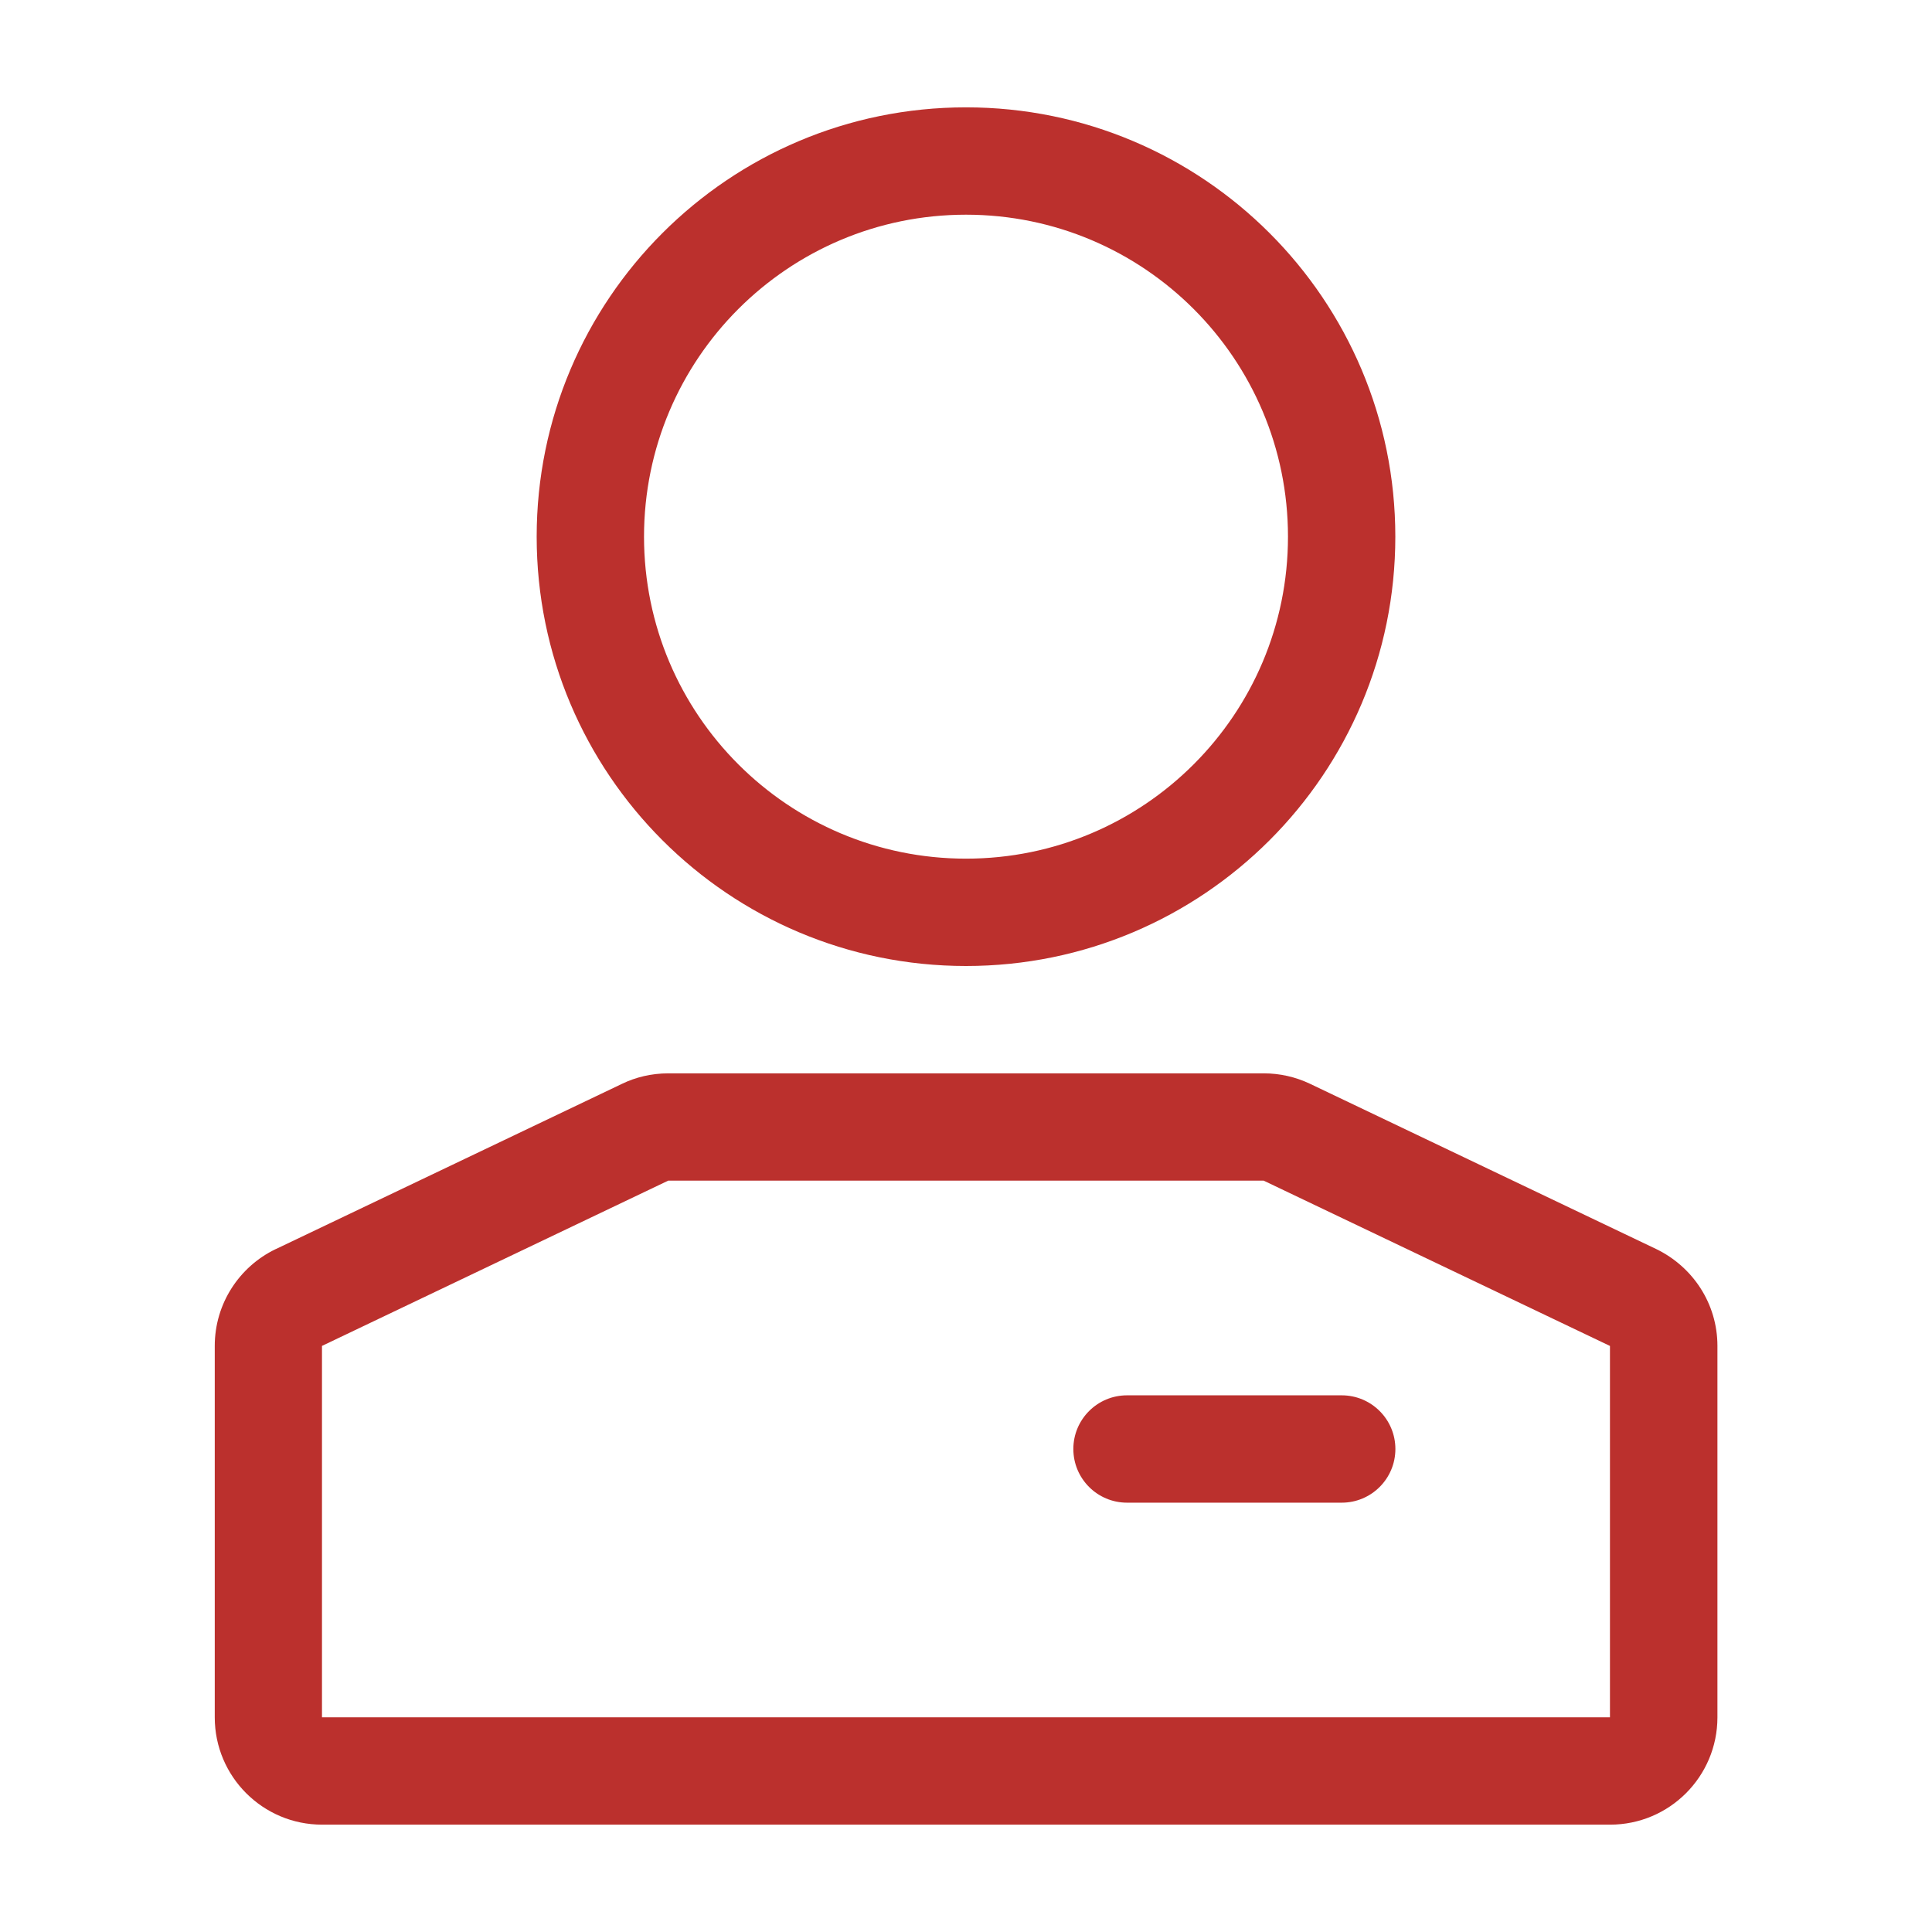
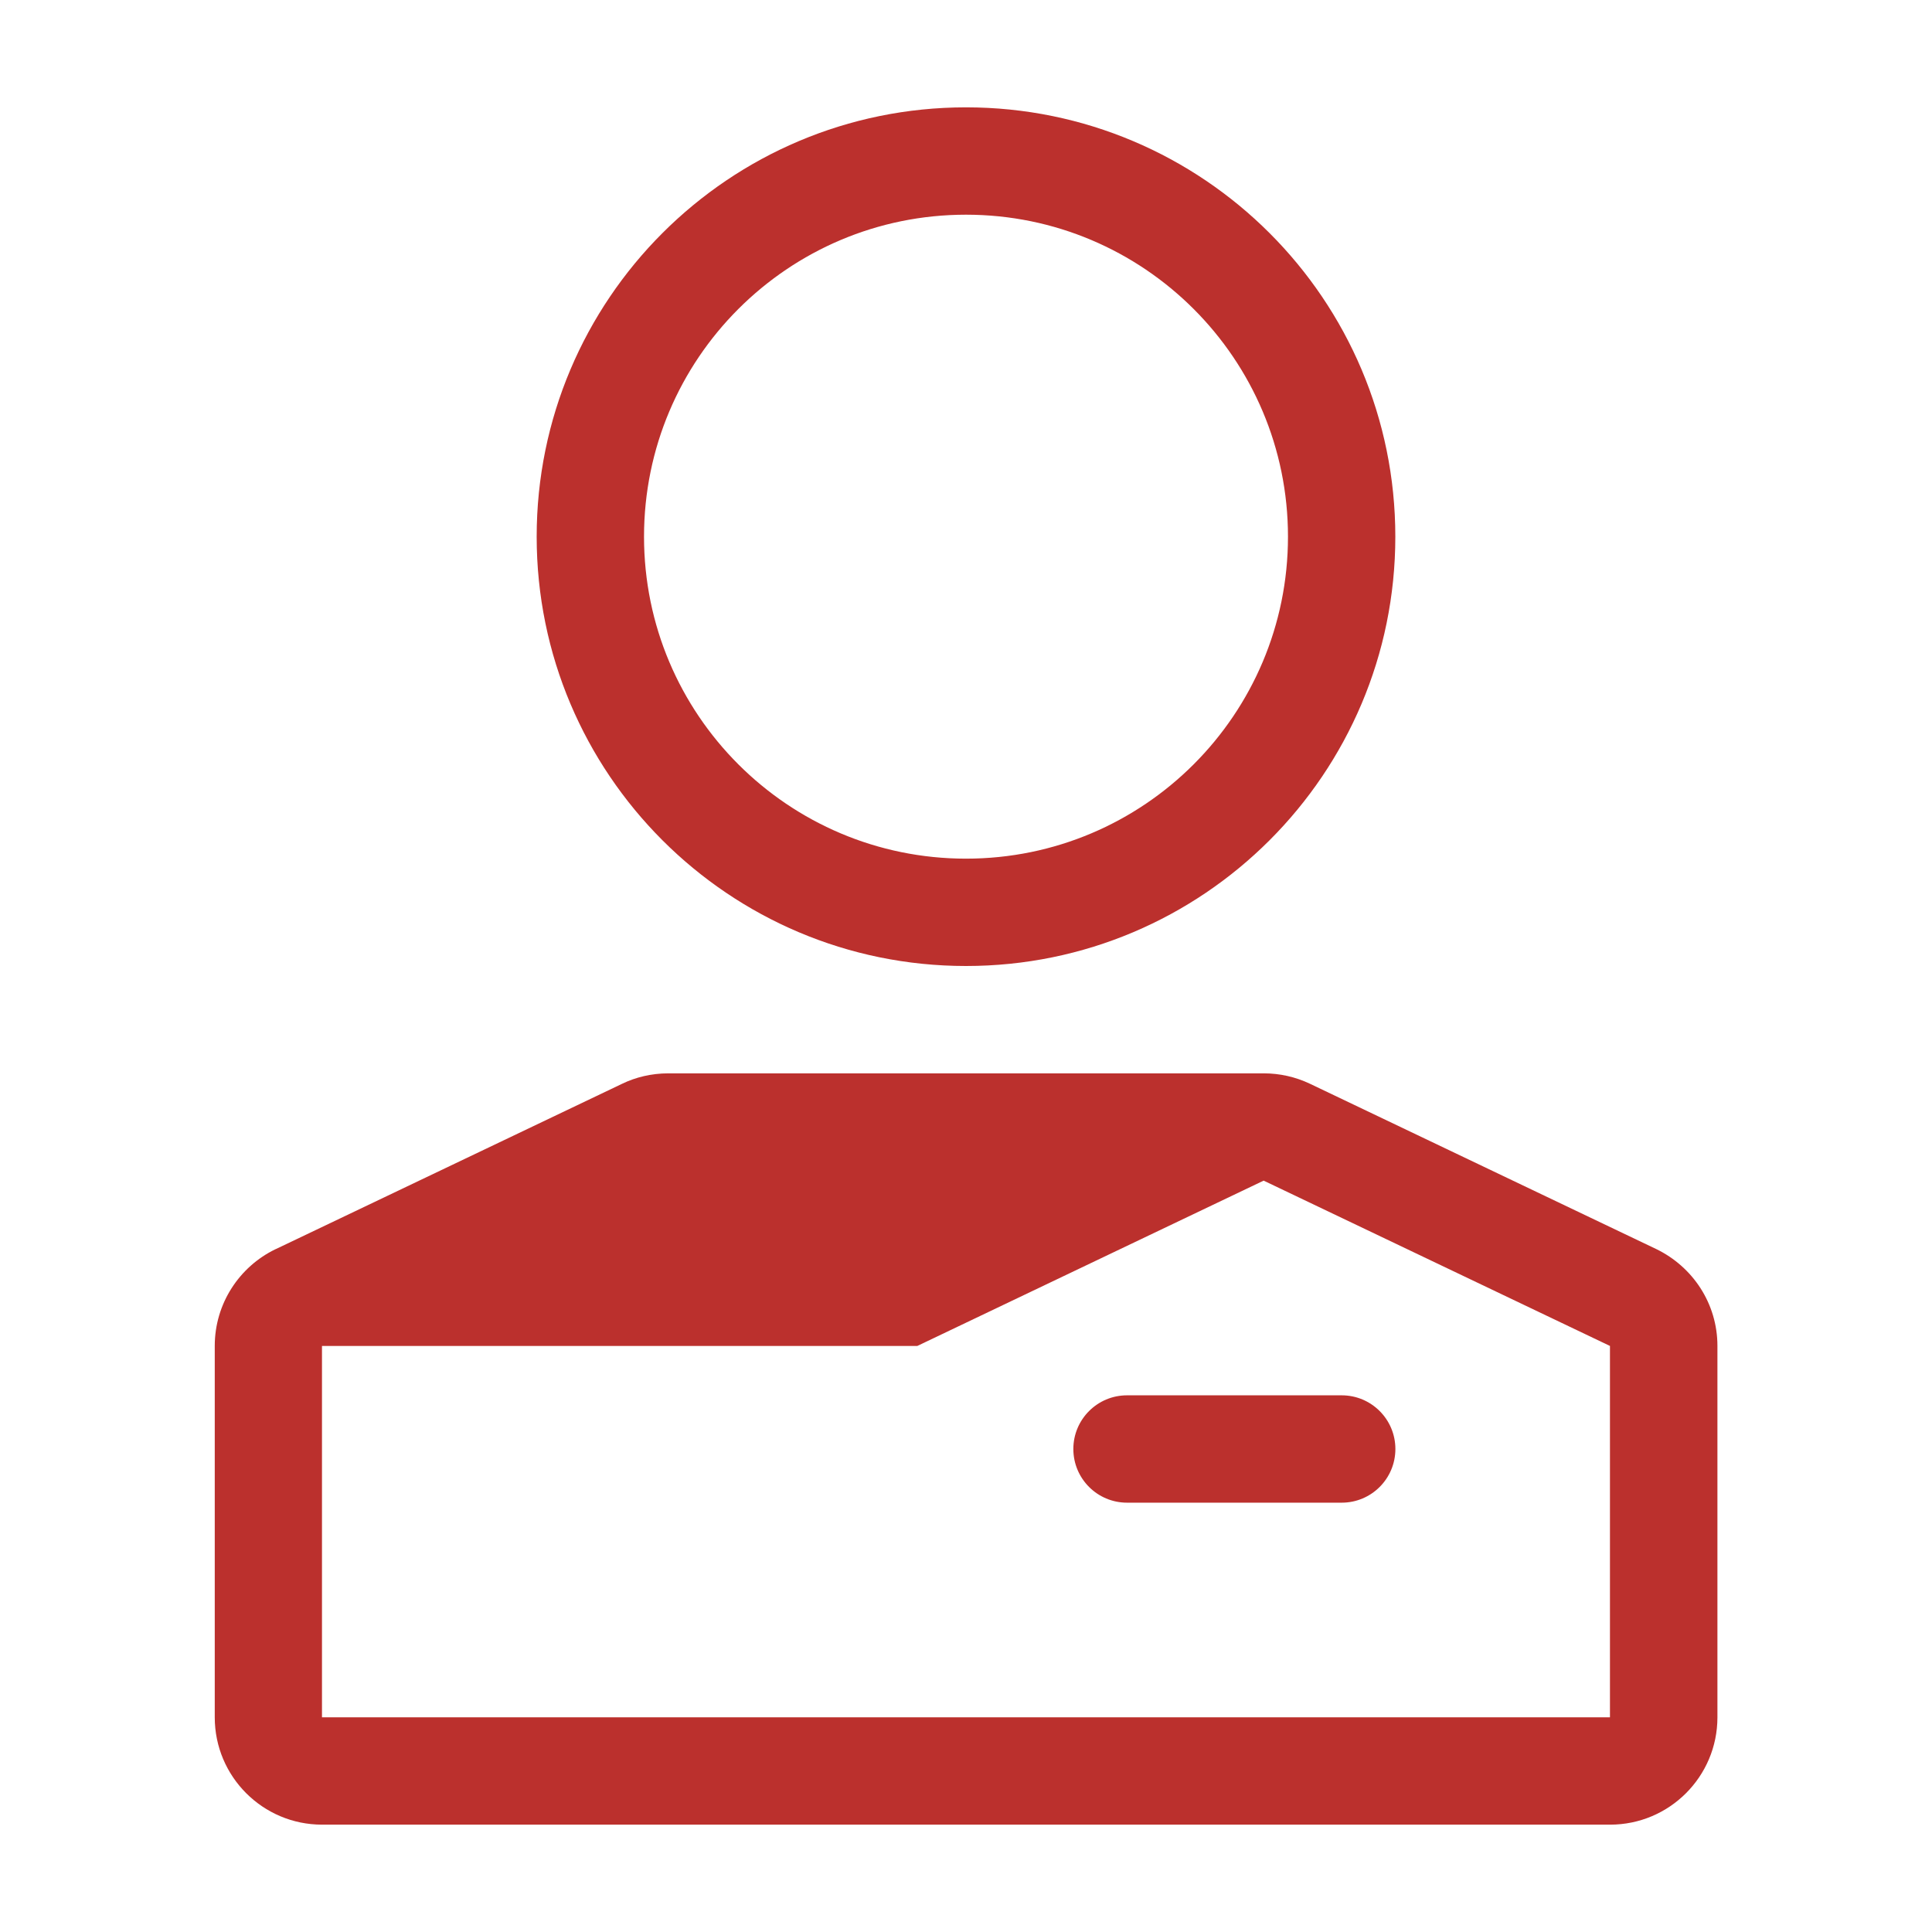
<svg xmlns="http://www.w3.org/2000/svg" viewBox="0 0 32 32" width="78" height="78" style="fill: rgba(187, 48, 45, 1);border-color: rgba(0,0,0,0);border-width: bpx;border-style: undefined" filter="none">
-   <path d="M5.333 22.293v6.151h21.333v-6.151l-5.736-2.738h-9.862l-5.736 2.738zM4.568 20.689l5.736-2.738c0.224-0.109 0.487-0.173 0.766-0.173 0 0 0 0 0 0h9.862c0.265 0 0.527 0.059 0.766 0.173l5.736 2.738c0.603 0.293 1.012 0.901 1.012 1.604v0 6.151c0 0.982-0.796 1.778-1.778 1.778h-21.333c-0.982 0-1.778-0.796-1.778-1.778v-6.151c0-0.703 0.409-1.312 1.001-1.6l0.011-0.005zM16 14.222c2.945 0 5.333-2.388 5.333-5.333s-2.388-5.333-5.333-5.333-5.333 2.388-5.333 5.333 2.388 5.333 5.333 5.333zM16 16c-3.927 0-7.111-3.184-7.111-7.111s3.184-7.111 7.111-7.111 7.111 3.184 7.111 7.111-3.184 7.111-7.111 7.111zM18.667 23.111h3.556c0.491 0 0.889 0.398 0.889 0.889s-0.398 0.889-0.889 0.889h-3.556c-0.491 0-0.889-0.398-0.889-0.889s0.398-0.889 0.889-0.889z" />
+   <path d="M5.333 22.293v6.151h21.333v-6.151l-5.736-2.738l-5.736 2.738zM4.568 20.689l5.736-2.738c0.224-0.109 0.487-0.173 0.766-0.173 0 0 0 0 0 0h9.862c0.265 0 0.527 0.059 0.766 0.173l5.736 2.738c0.603 0.293 1.012 0.901 1.012 1.604v0 6.151c0 0.982-0.796 1.778-1.778 1.778h-21.333c-0.982 0-1.778-0.796-1.778-1.778v-6.151c0-0.703 0.409-1.312 1.001-1.6l0.011-0.005zM16 14.222c2.945 0 5.333-2.388 5.333-5.333s-2.388-5.333-5.333-5.333-5.333 2.388-5.333 5.333 2.388 5.333 5.333 5.333zM16 16c-3.927 0-7.111-3.184-7.111-7.111s3.184-7.111 7.111-7.111 7.111 3.184 7.111 7.111-3.184 7.111-7.111 7.111zM18.667 23.111h3.556c0.491 0 0.889 0.398 0.889 0.889s-0.398 0.889-0.889 0.889h-3.556c-0.491 0-0.889-0.398-0.889-0.889s0.398-0.889 0.889-0.889z" />
</svg>